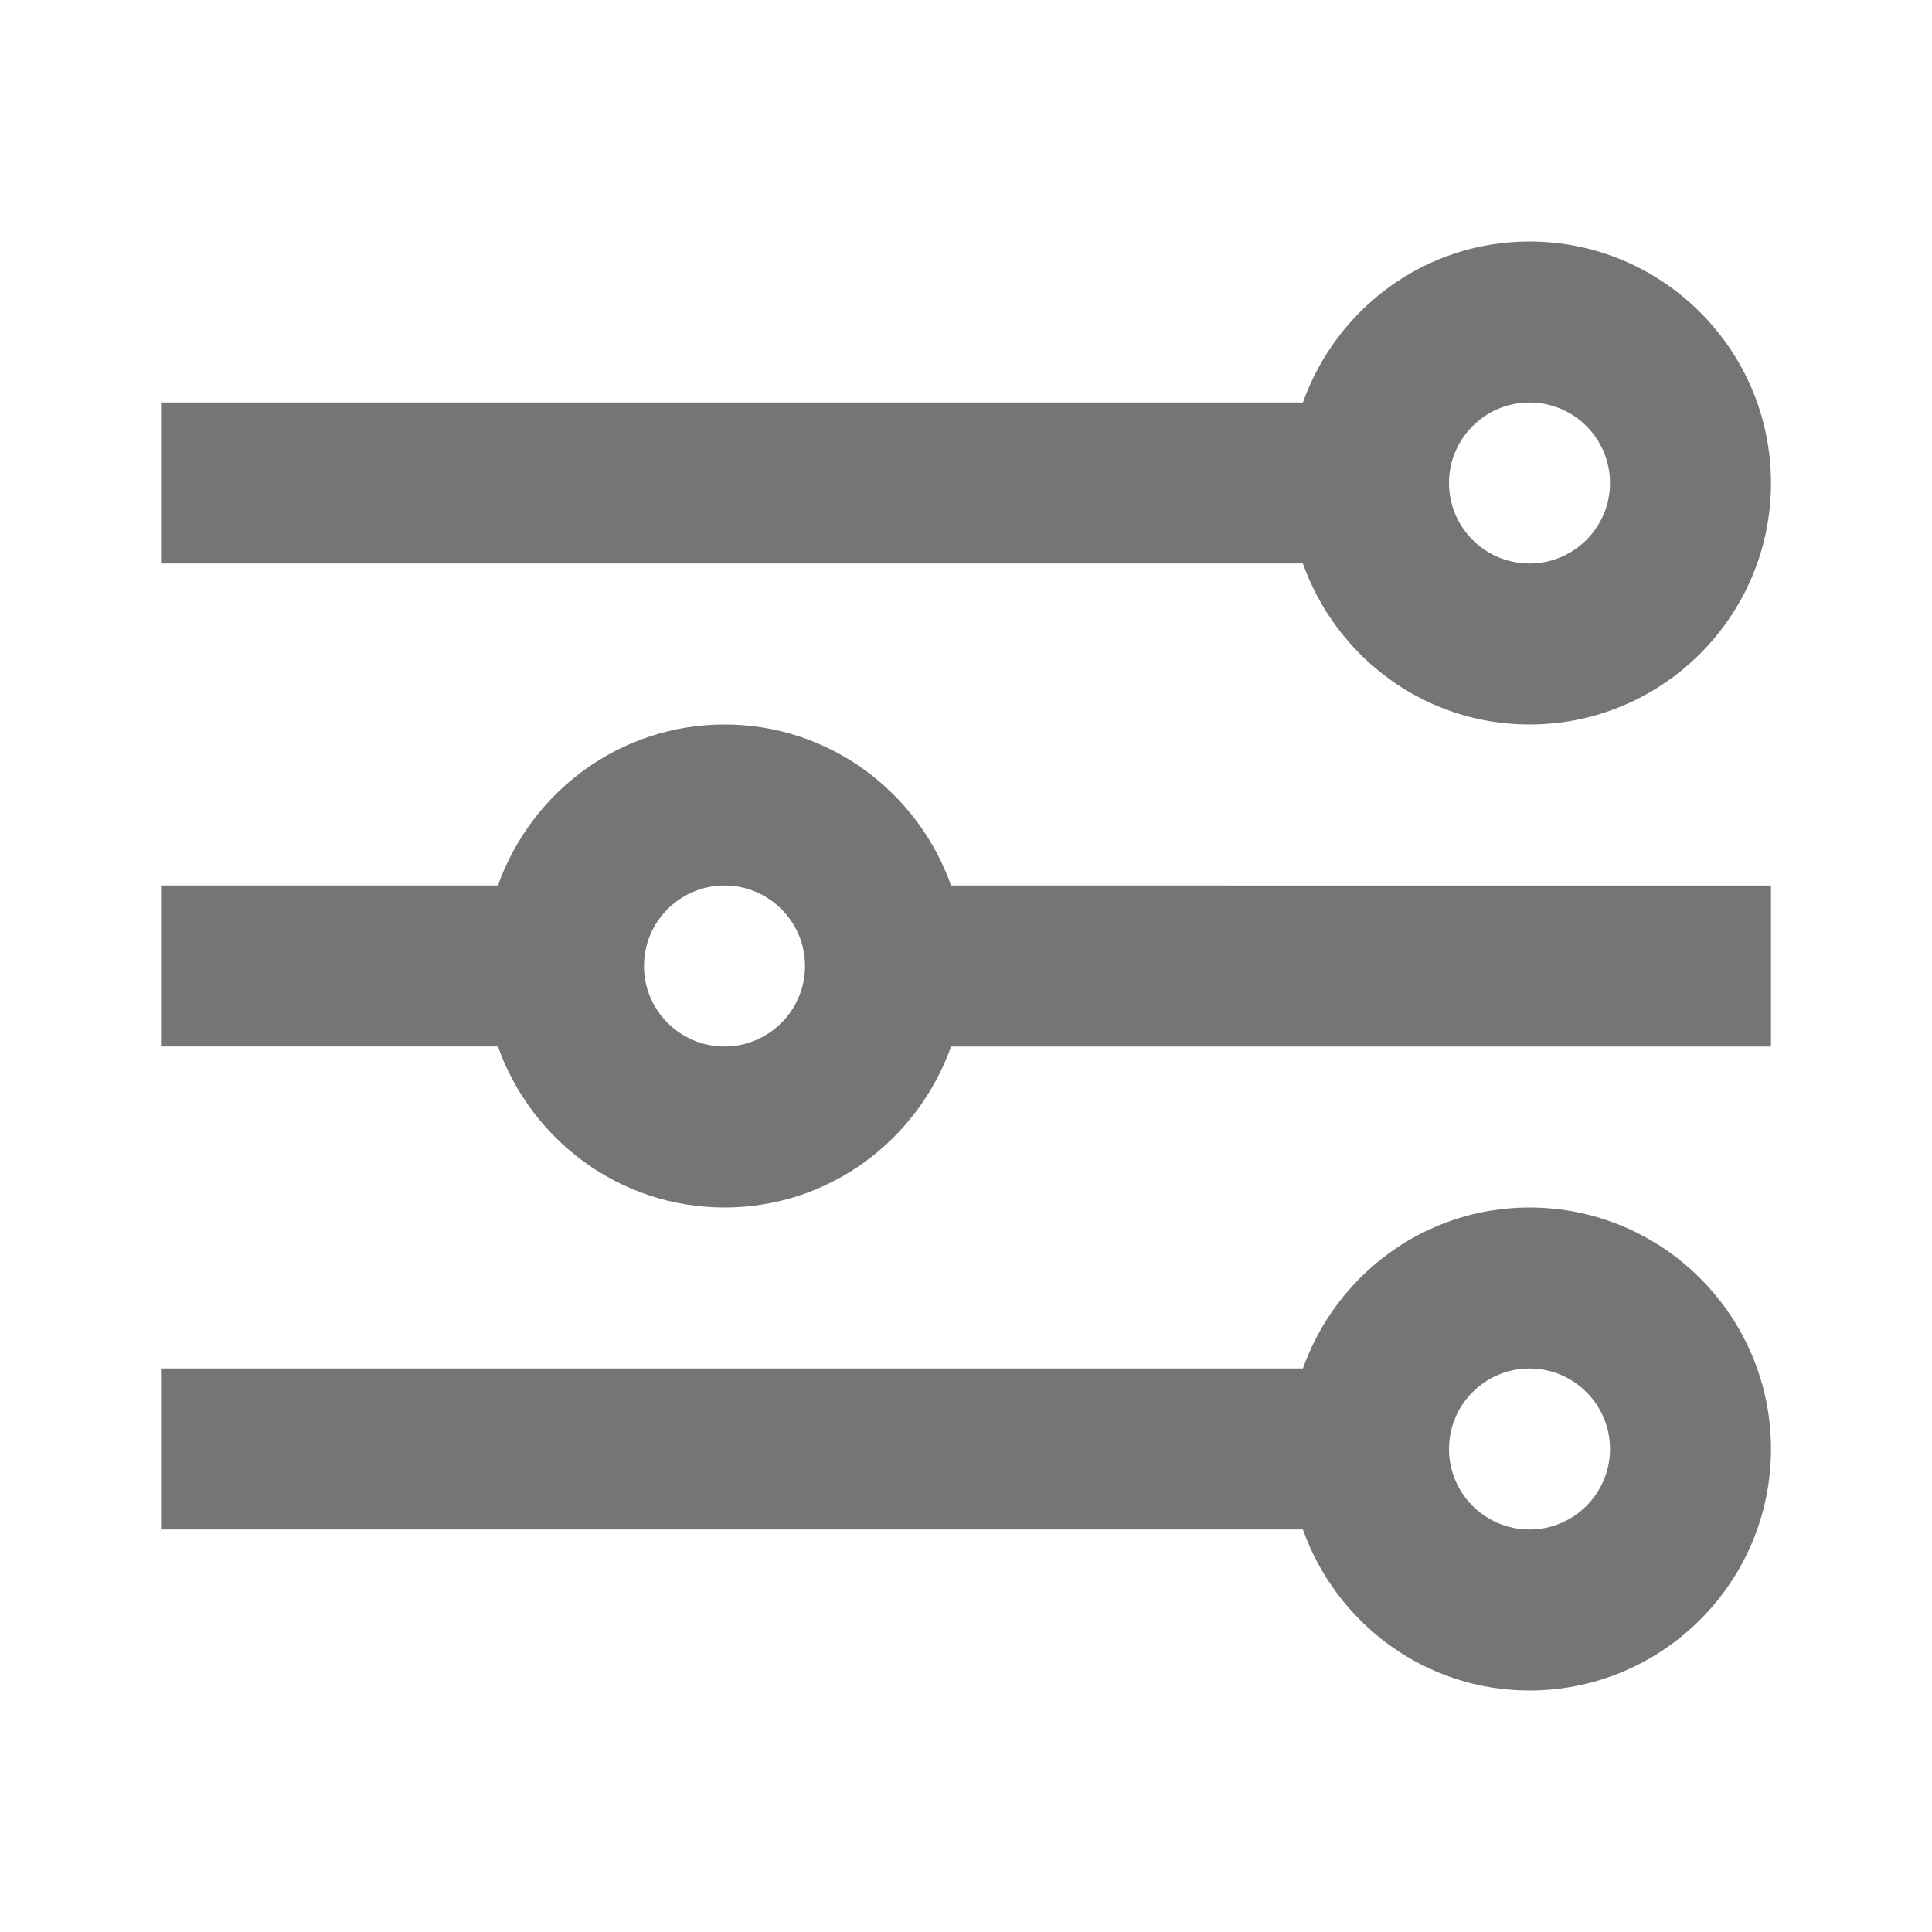
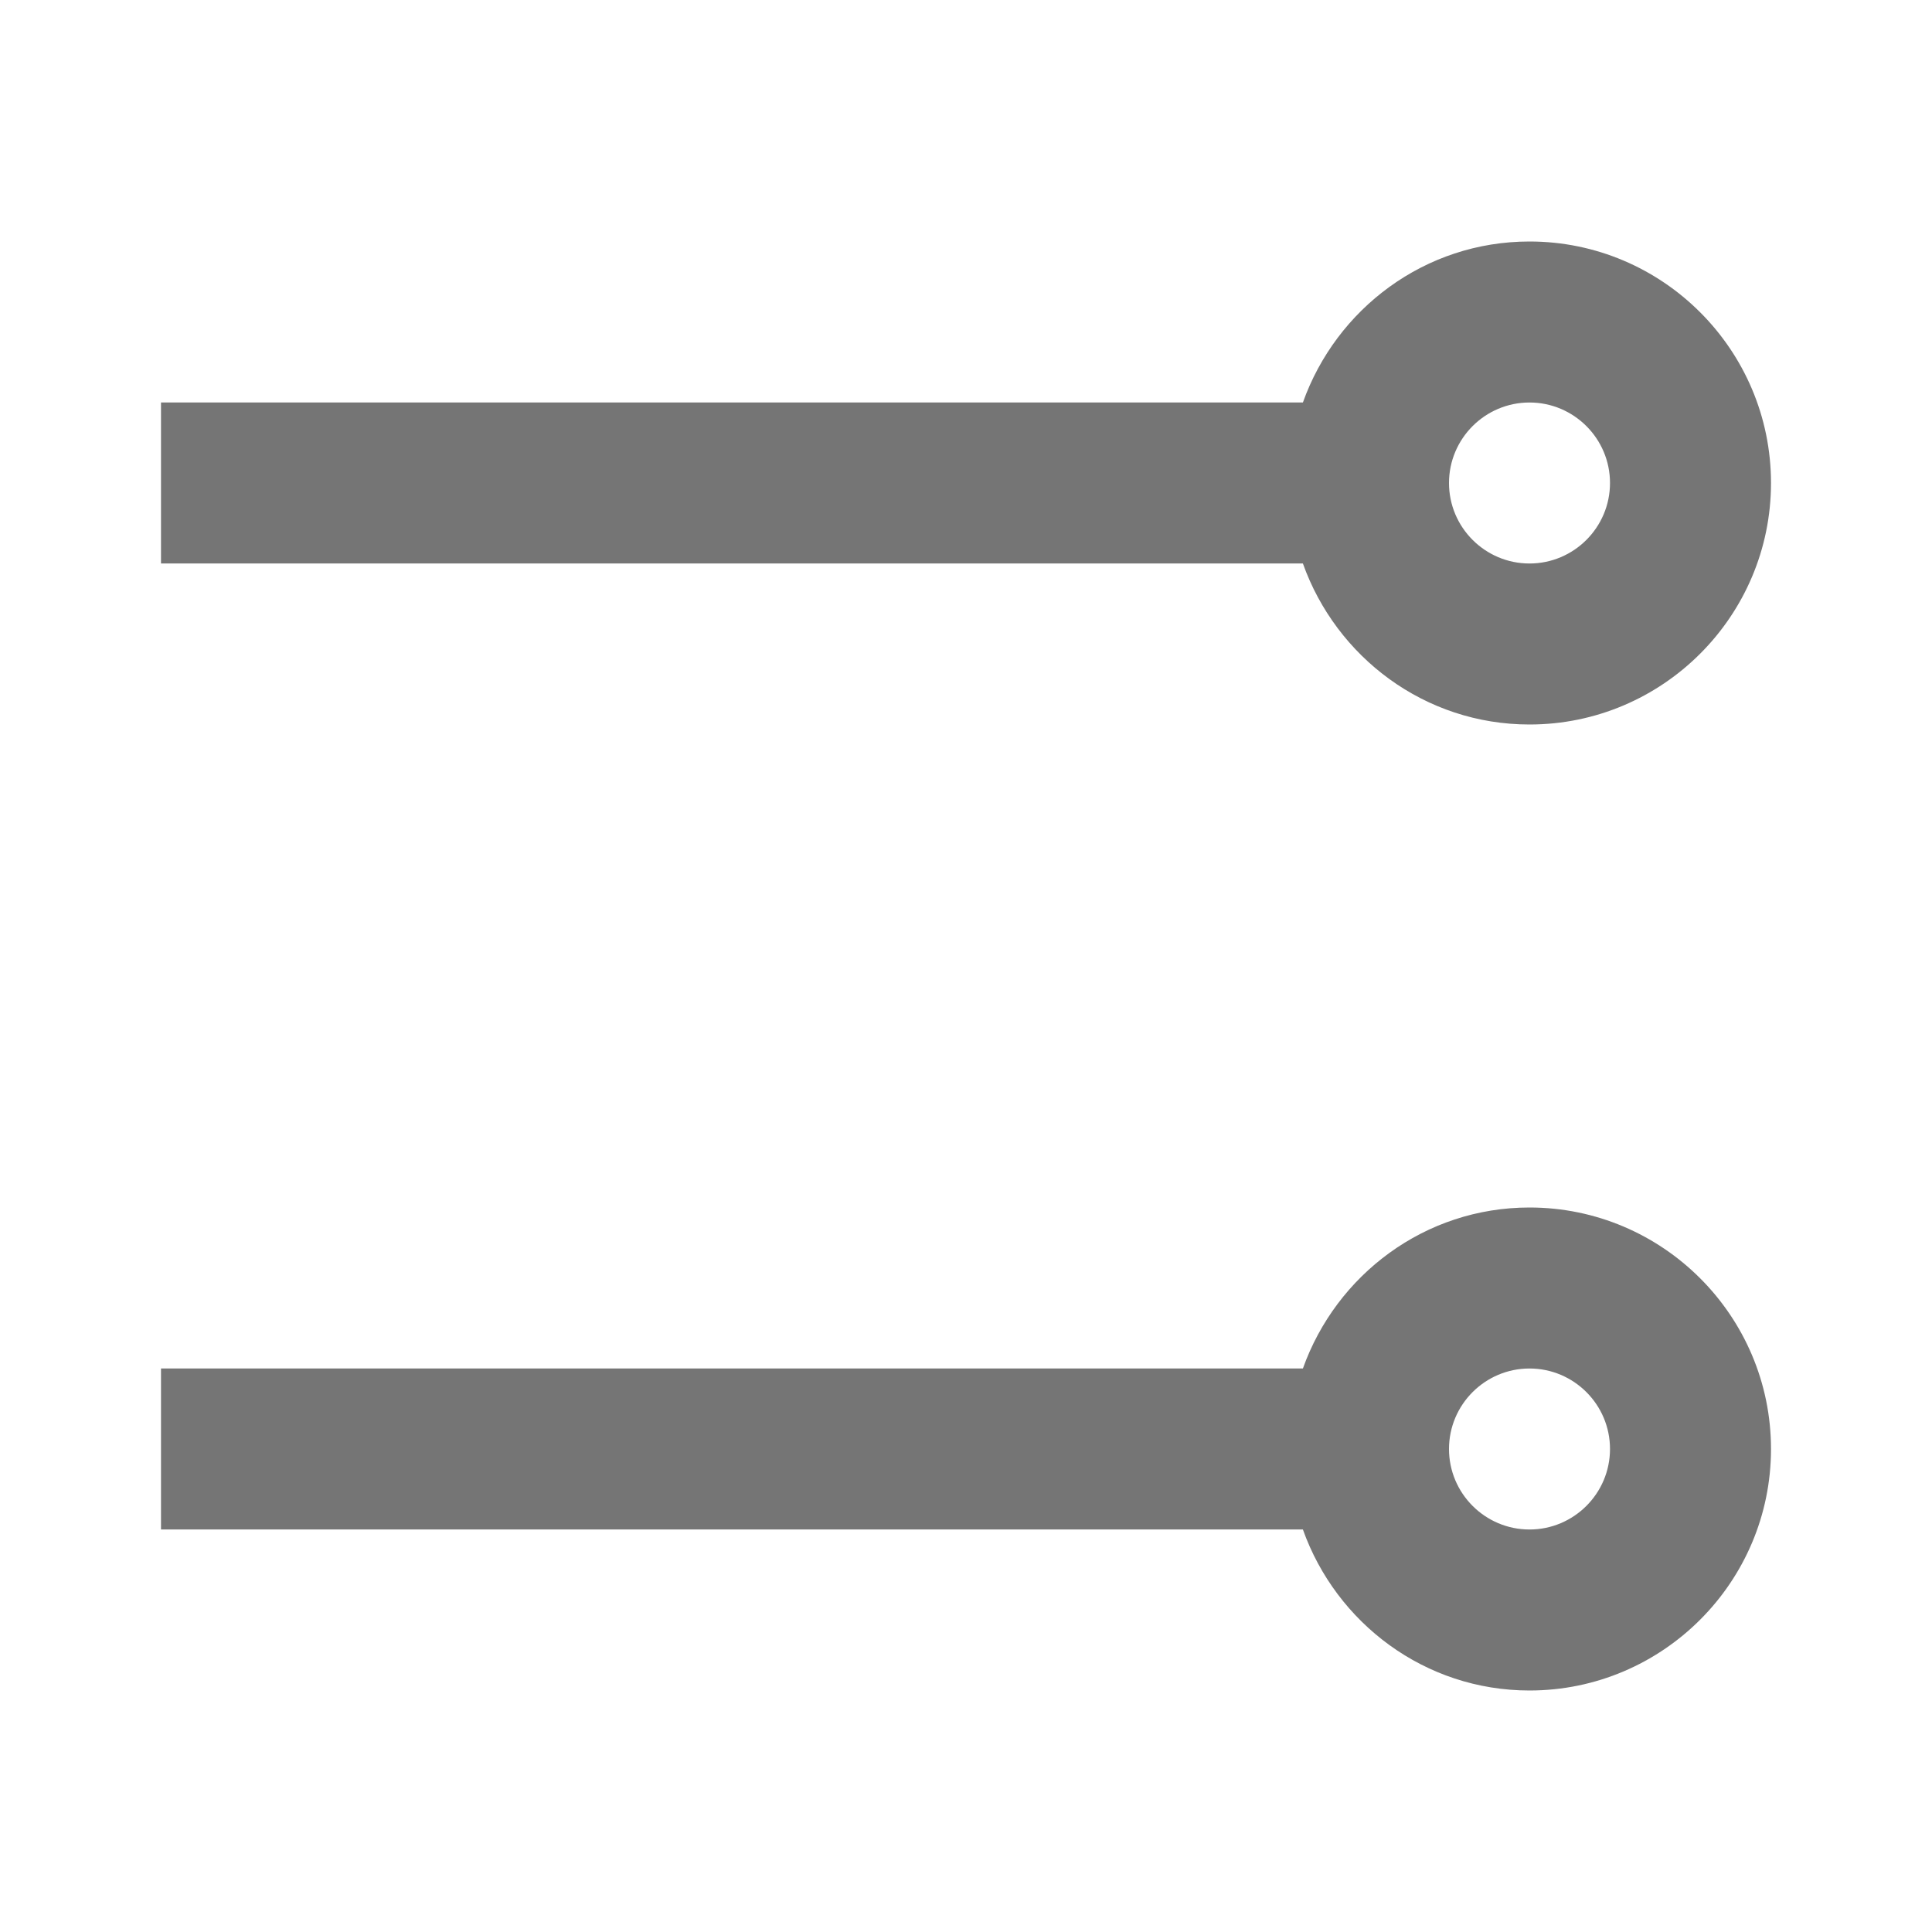
<svg xmlns="http://www.w3.org/2000/svg" version="1.1" x="0px" y="0px" width="24px" height="24px" viewBox="0 0 24 24" enable-background="new 0 0 24 24" xml:space="preserve">
  <g id="Frames-24px">
-     <rect fill="none" width="24" height="24" />
-   </g>
+     </g>
  <g id="Outline">
    <g>
      <path fill="#757575" d="M19,9c1.654,0,3-1.346,3-3s-1.346-3-3-3c-1.302,0-2.401,0.838-2.815,2H2v2h14.185    C16.599,8.162,17.698,9,19,9z M19,5c0.551,0,1,0.448,1,1c0,0.552-0.449,1-1,1s-1-0.448-1-1C18,5.448,18.449,5,19,5z" />
-       <path fill="#757575" d="M9,9c-1.302,0-2.401,0.838-2.815,2H2v2h4.185C6.599,14.162,7.698,15,9,15s2.401-0.838,2.815-2H22v-2    H11.815C11.401,9.838,10.302,9,9,9z M9,13c-0.551,0-1-0.448-1-1c0-0.552,0.449-1,1-1s1,0.448,1,1C10,12.552,9.551,13,9,13z" />
      <path fill="#757575" d="M19,15c-1.302,0-2.401,0.838-2.815,2H2v2h14.185c0.414,1.162,1.514,2,2.815,2c1.654,0,3-1.346,3-3    S20.654,15,19,15z M19,19c-0.551,0-1-0.448-1-1c0-0.552,0.449-1,1-1s1,0.448,1,1C20,18.552,19.551,19,19,19z" />
    </g>
  </g>
</svg>